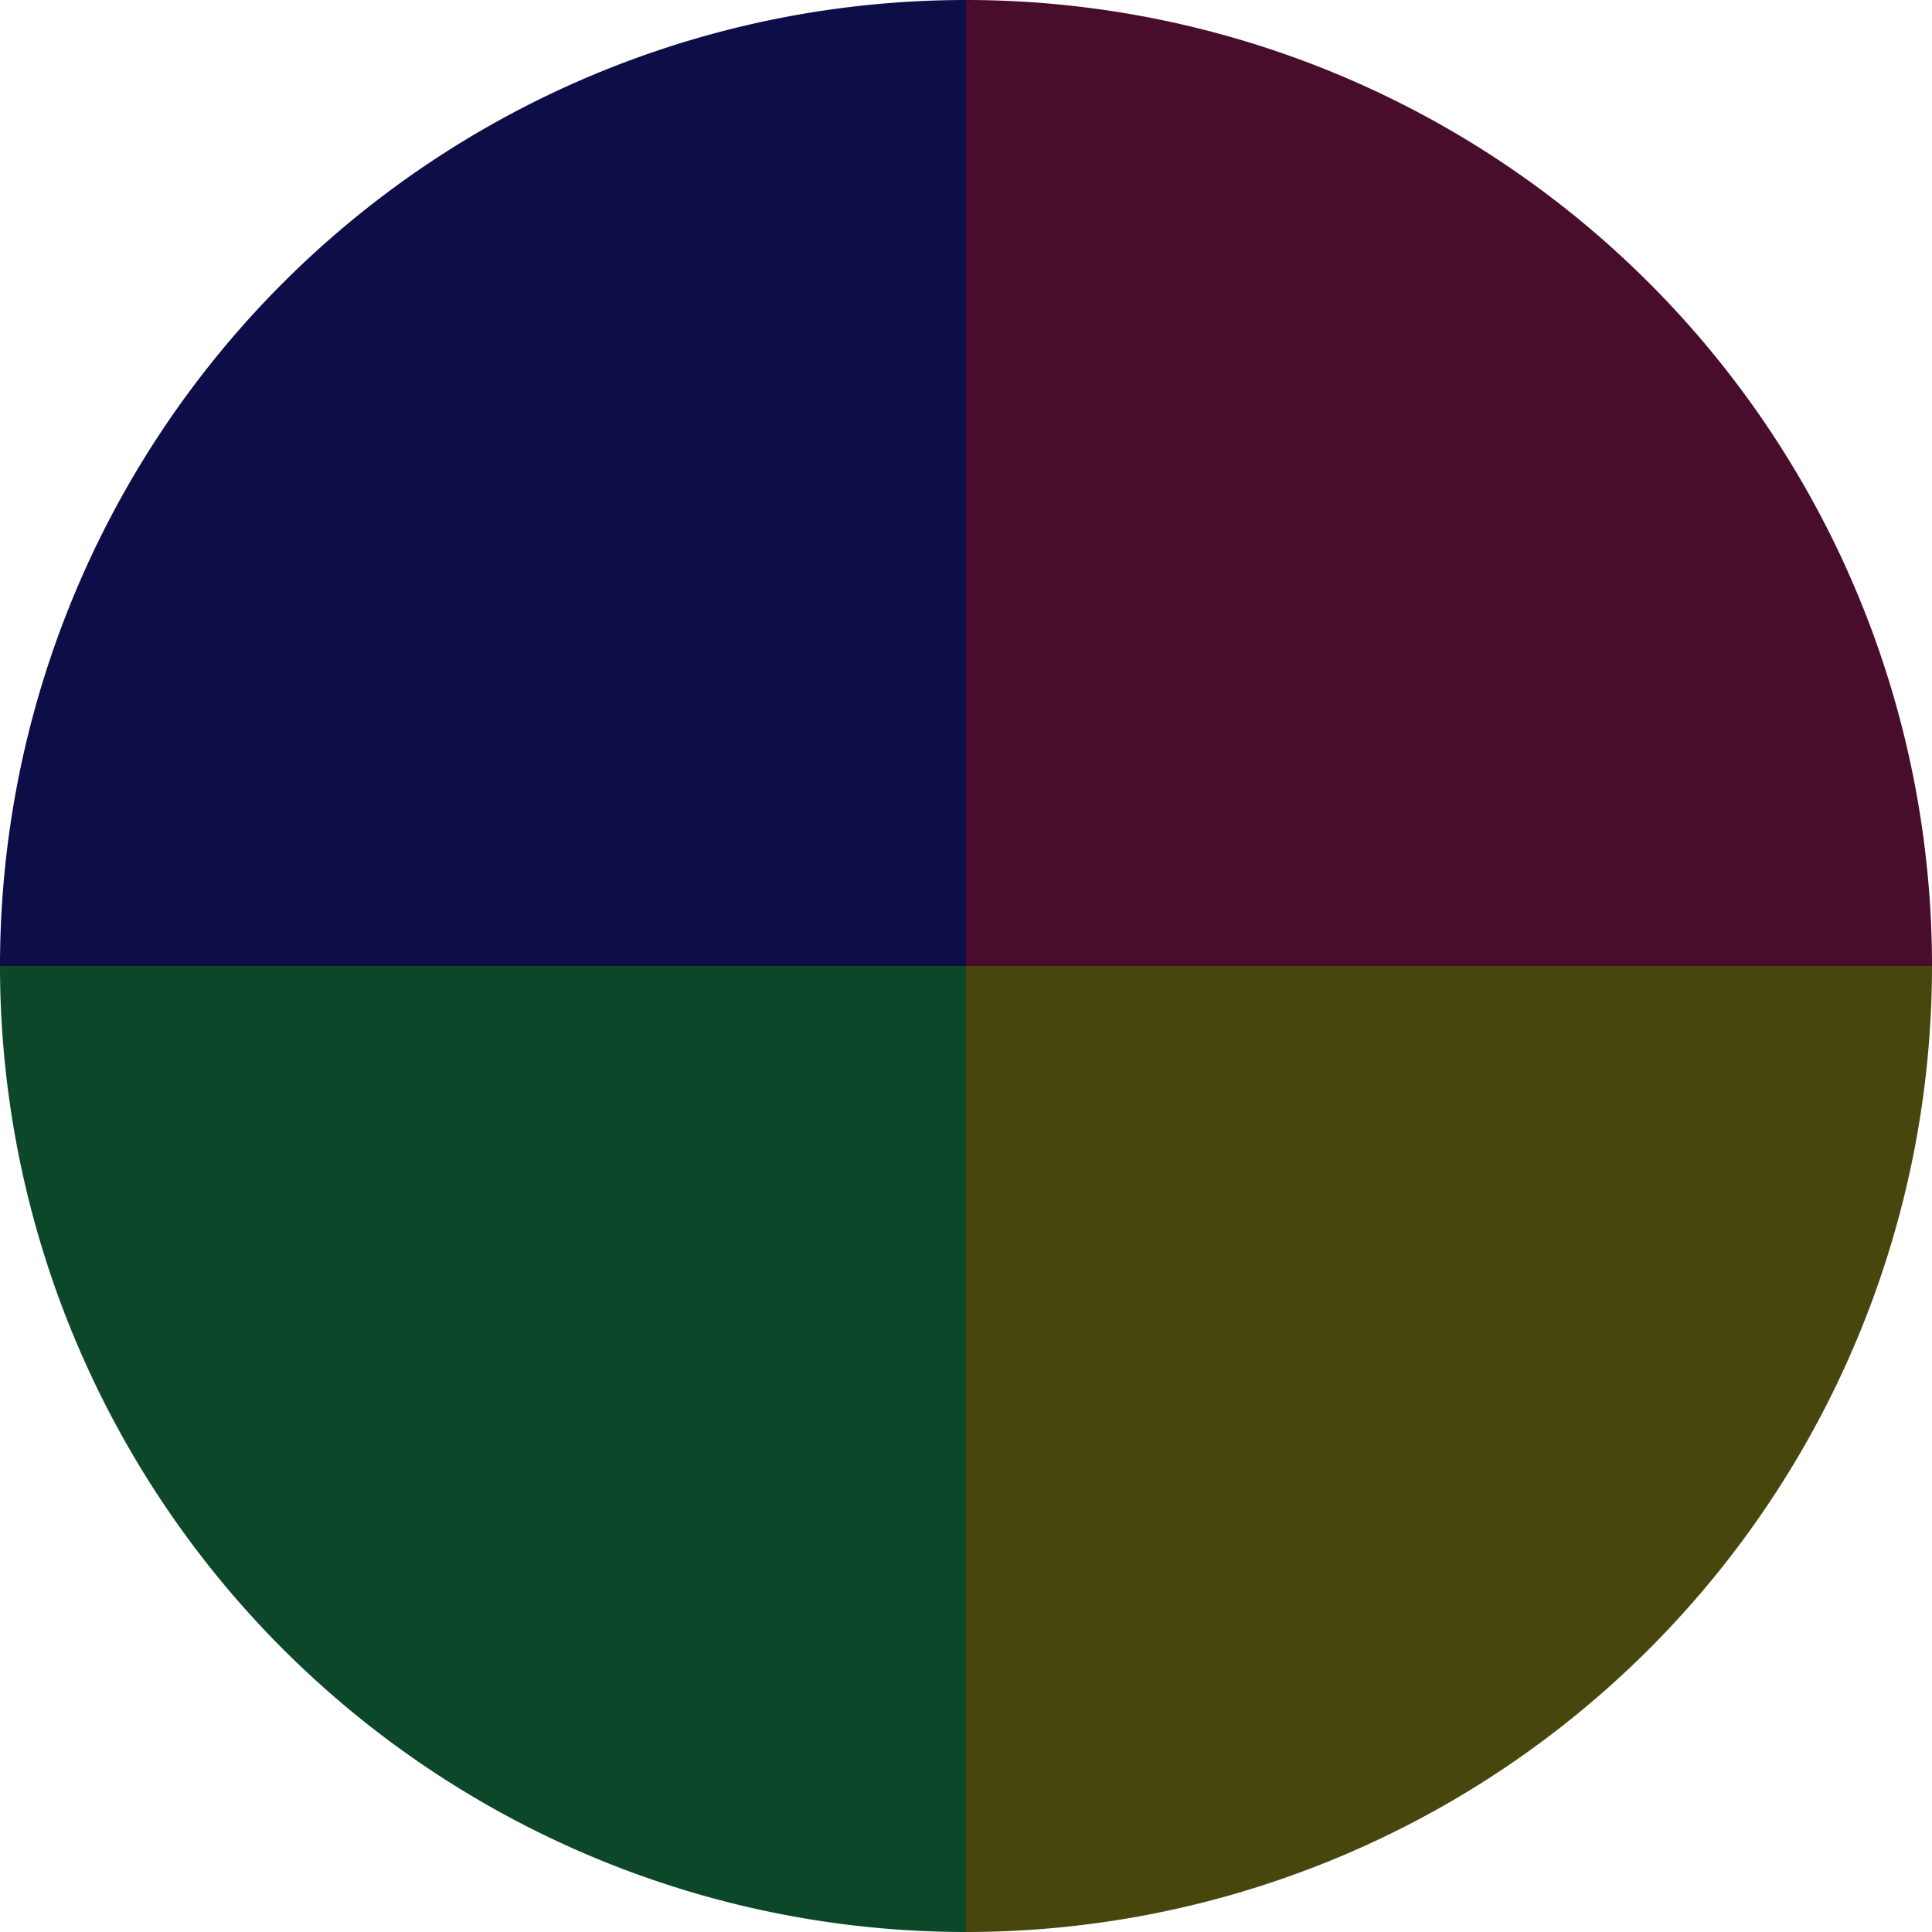
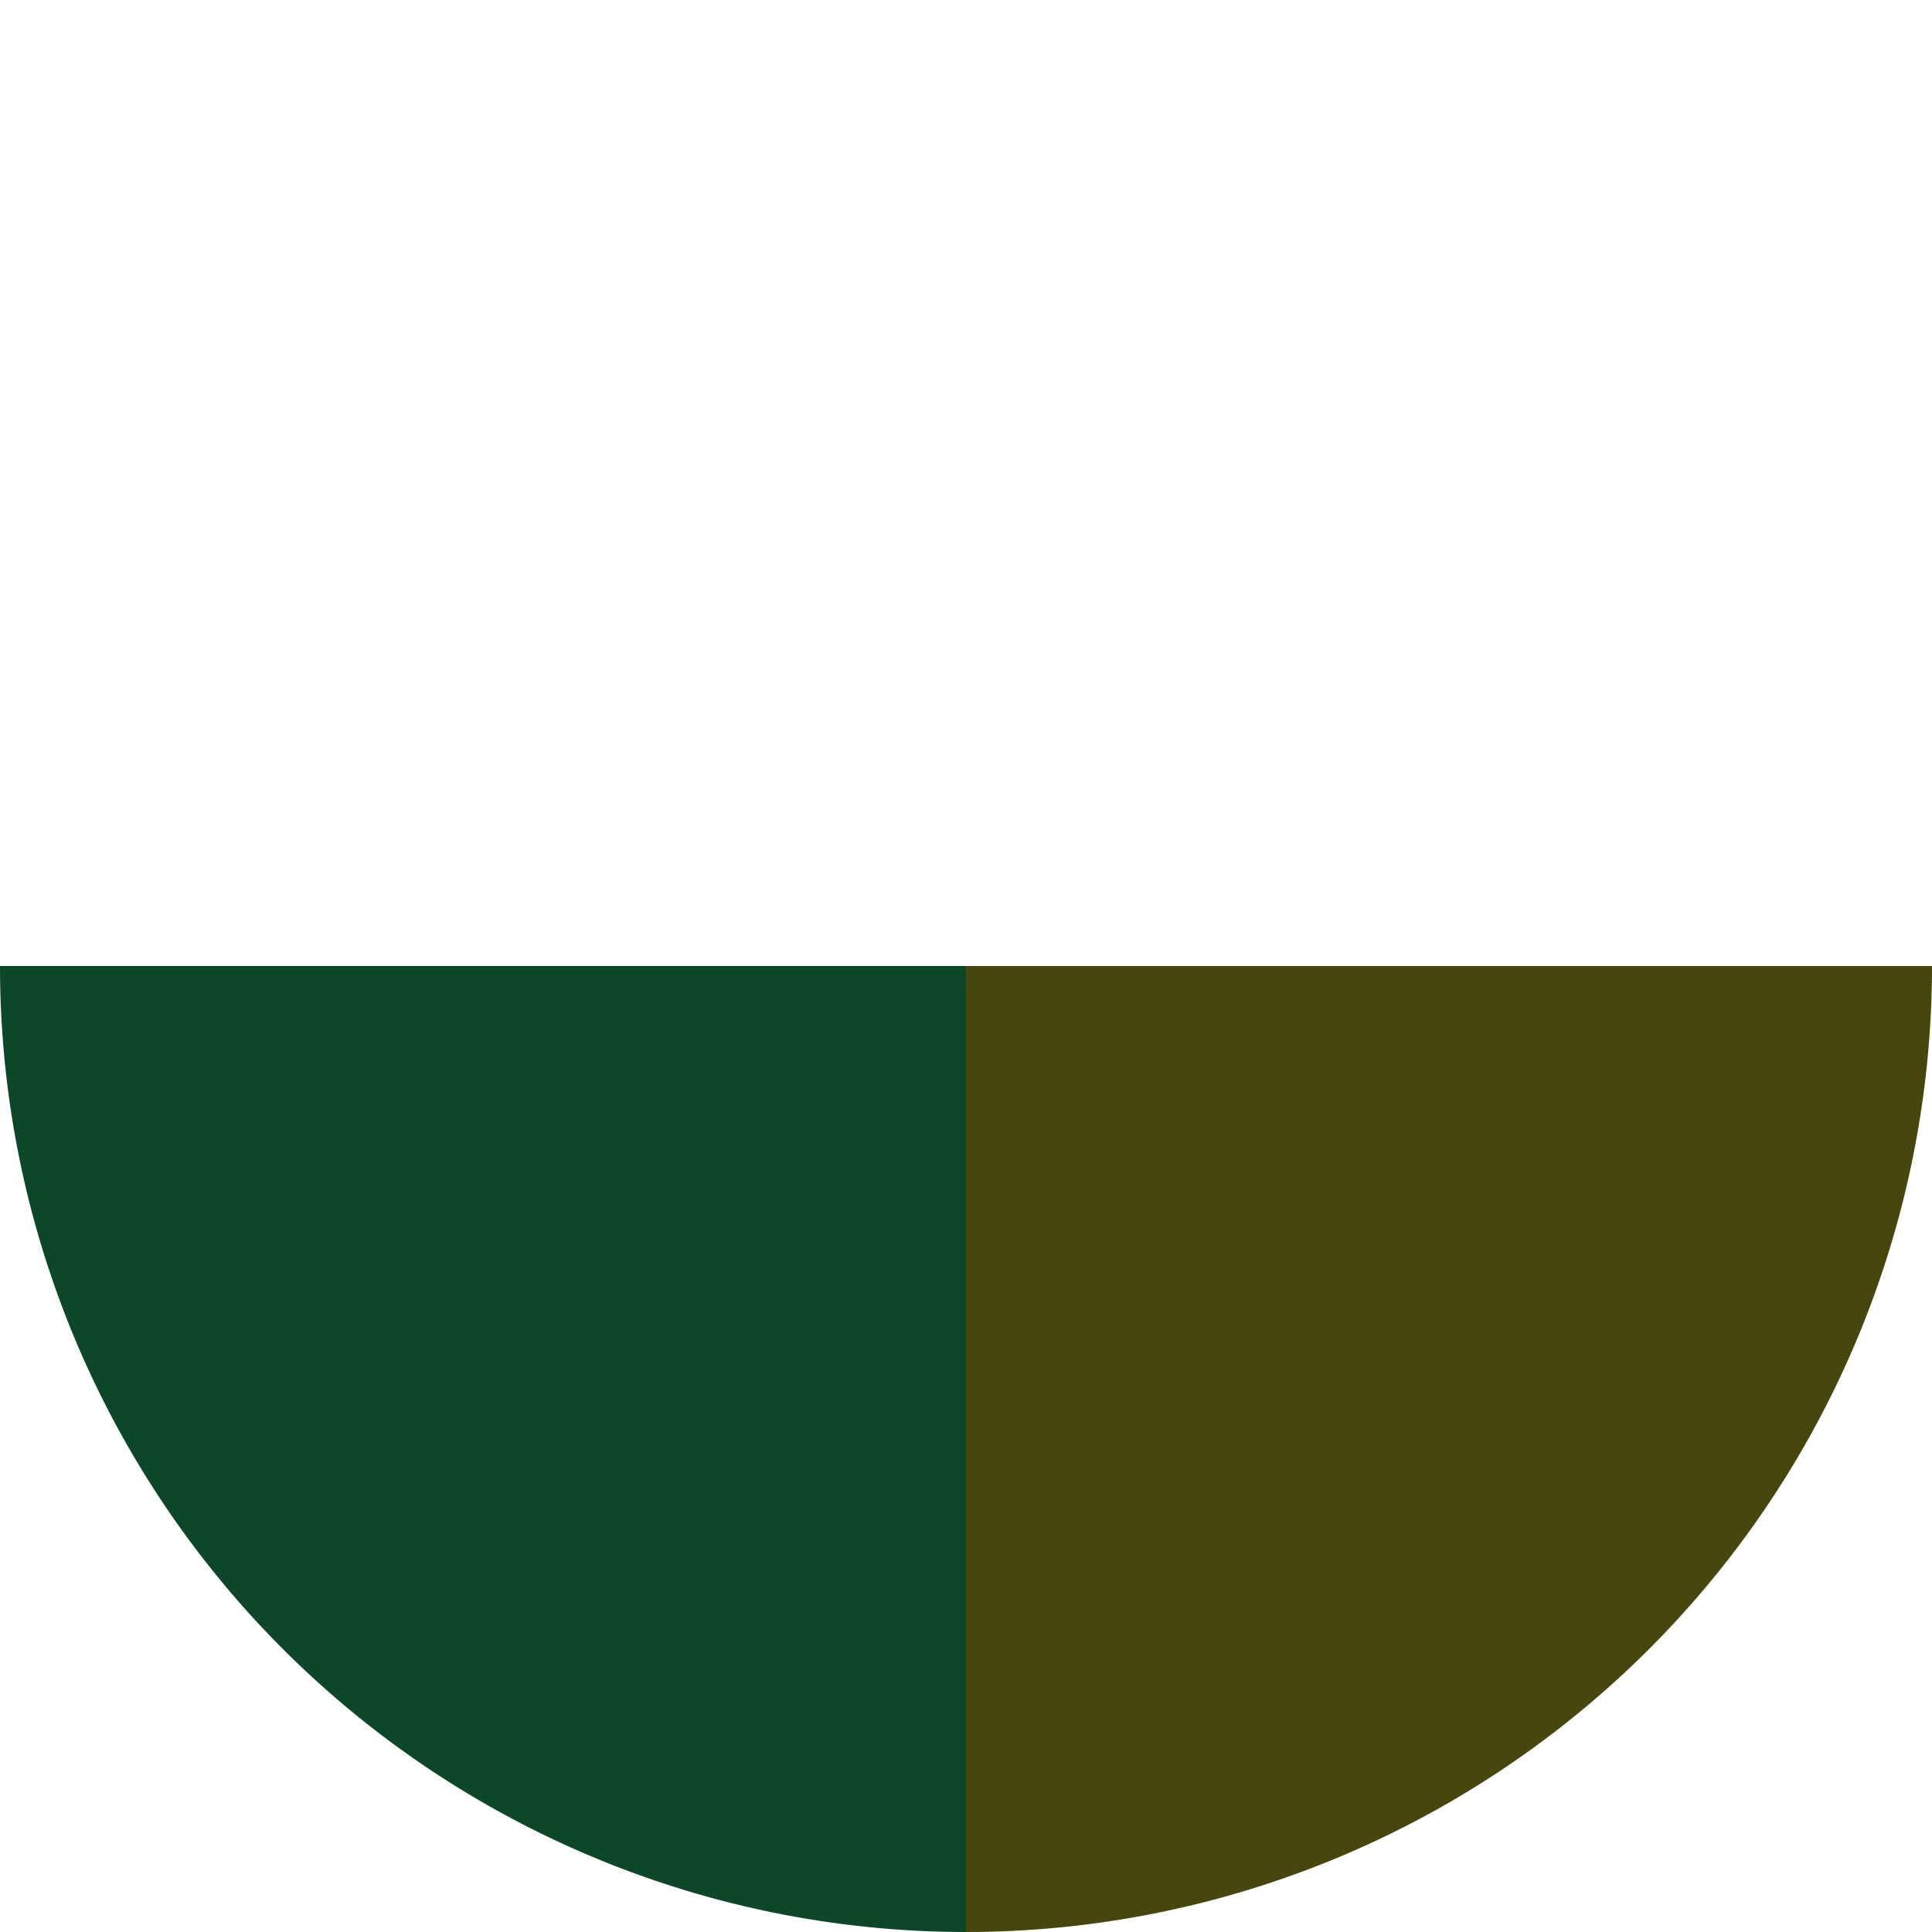
<svg xmlns="http://www.w3.org/2000/svg" width="500" height="500" viewBox="-1 -1 2 2">
-   <path d="M 0 -1               A 1,1 0 0,1 1 0             L 0,0              z" fill="#470d2a" />
  <path d="M 1 0               A 1,1 0 0,1 0 1             L 0,0              z" fill="#47470d" />
  <path d="M 0 1               A 1,1 0 0,1 -1 0             L 0,0              z" fill="#0d472a" />
-   <path d="M -1 0               A 1,1 0 0,1 -0 -1             L 0,0              z" fill="#0d0d47" />
</svg>